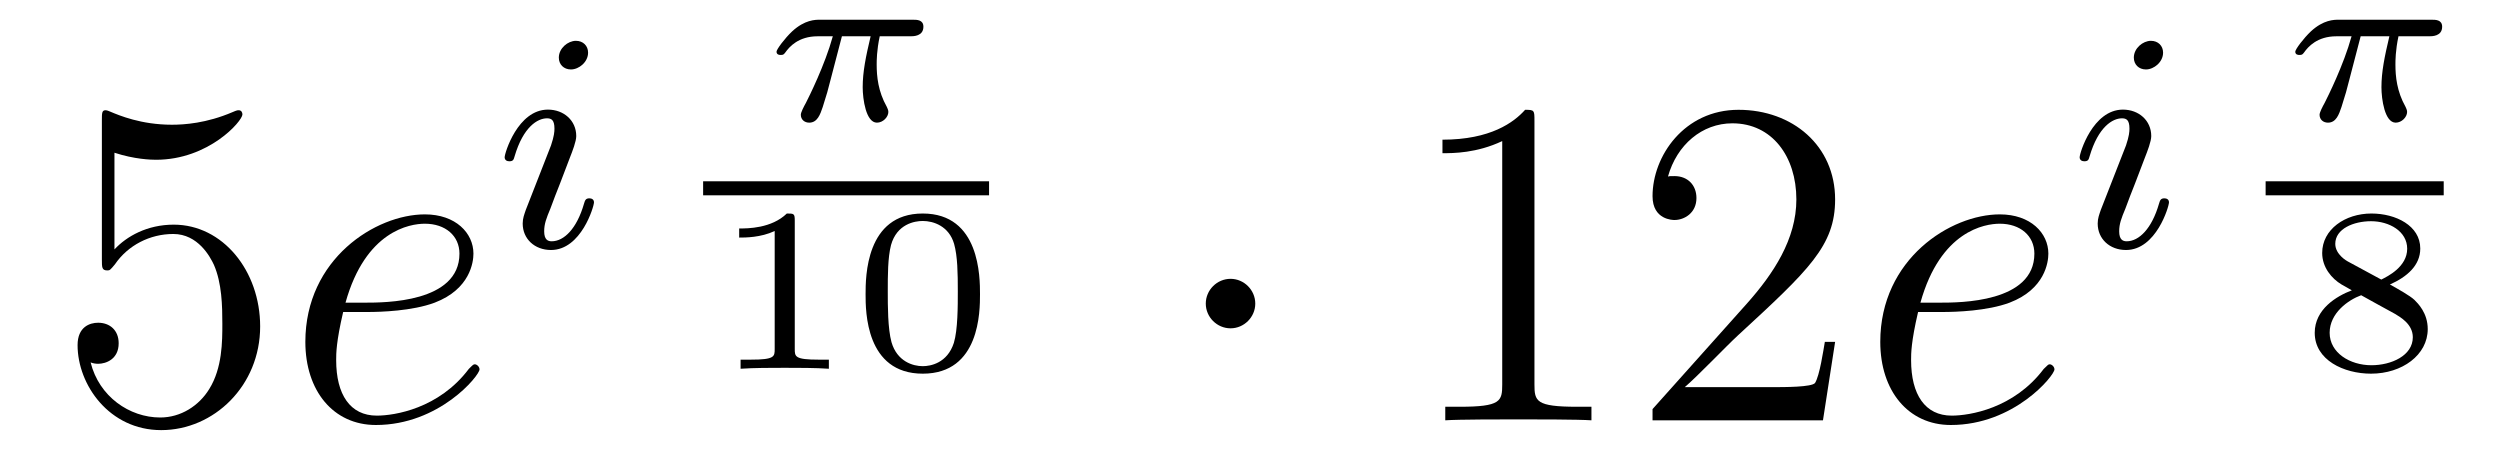
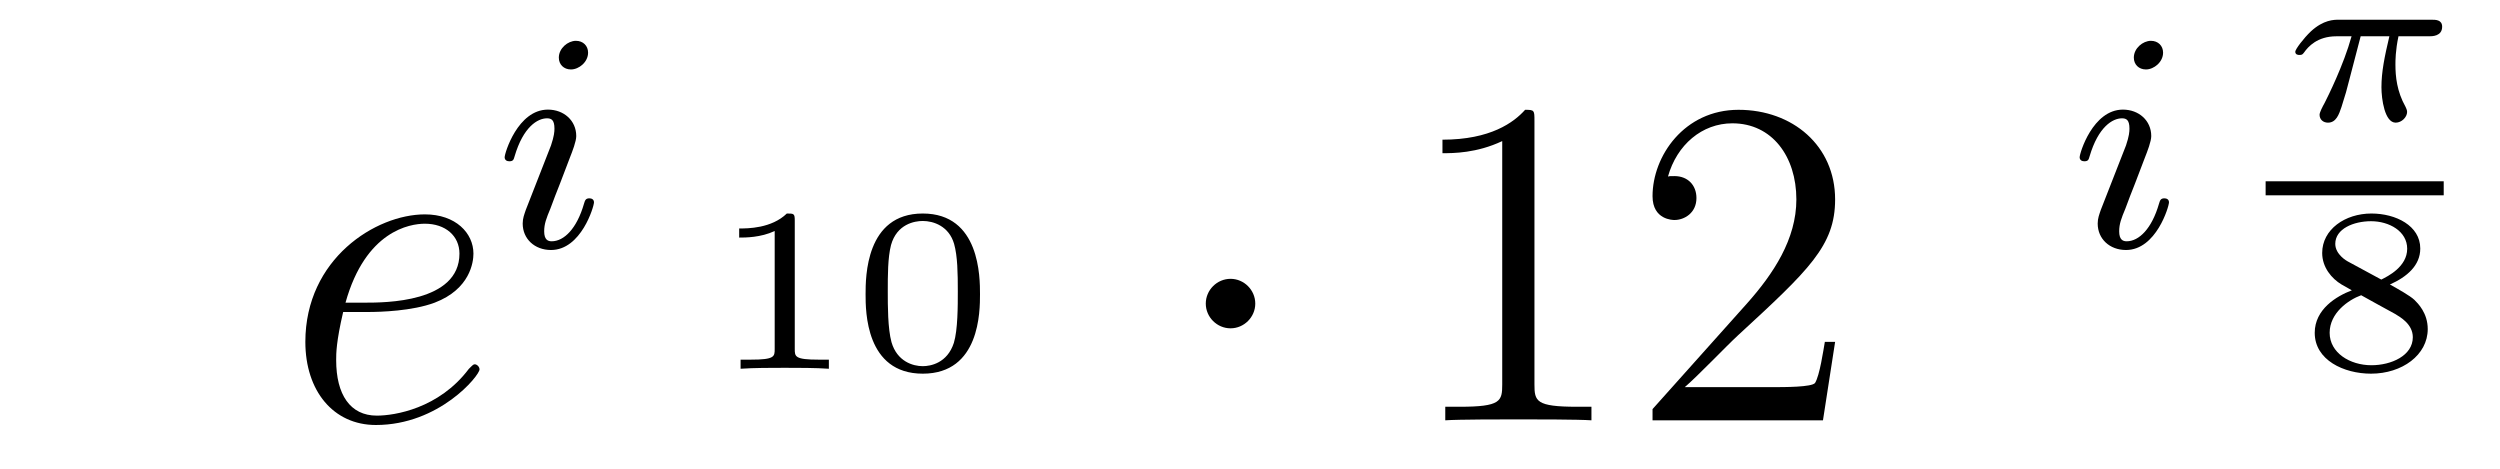
<svg xmlns="http://www.w3.org/2000/svg" height="12pt" version="1.1" viewBox="0 -12 64 12" width="64pt">
  <g id="page1">
    <g transform="matrix(1 0 0 1 -127 653)">
-       <path d="M129.93 -661.09C130.444 -660.922 130.863 -660.91 130.994 -660.91C132.345 -660.91 133.206 -661.902 133.206 -662.07C133.206 -662.118 133.182 -662.178 133.11 -662.178C133.086 -662.178 133.062 -662.178 132.954 -662.13C132.285 -661.843 131.711 -661.807 131.401 -661.807C130.612 -661.807 130.05 -662.046 129.822 -662.142C129.739 -662.178 129.715 -662.178 129.703 -662.178C129.608 -662.178 129.608 -662.106 129.608 -661.914V-658.364C129.608 -658.149 129.608 -658.077 129.751 -658.077C129.811 -658.077 129.822 -658.089 129.942 -658.233C130.277 -658.723 130.839 -659.01 131.436 -659.01C132.07 -659.01 132.381 -658.424 132.476 -658.221C132.68 -657.754 132.692 -657.169 132.692 -656.714C132.692 -656.26 132.692 -655.579 132.357 -655.041C132.094 -654.611 131.628 -654.312 131.102 -654.312C130.313 -654.312 129.536 -654.85 129.32 -655.722C129.38 -655.698 129.452 -655.687 129.512 -655.687C129.715 -655.687 130.038 -655.806 130.038 -656.212C130.038 -656.547 129.811 -656.738 129.512 -656.738C129.297 -656.738 128.986 -656.631 128.986 -656.165C128.986 -655.148 129.799 -653.989 131.126 -653.989C132.476 -653.989 133.66 -655.125 133.66 -656.643C133.66 -658.065 132.703 -659.249 131.448 -659.249C130.767 -659.249 130.241 -658.95 129.93 -658.615V-661.09Z" fill-rule="evenodd" />
      <path d="M136.419 -657.013C136.741 -657.013 137.554 -657.037 138.128 -657.252C139.037 -657.599 139.12 -658.293 139.12 -658.507C139.12 -659.033 138.666 -659.512 137.877 -659.512C136.622 -659.512 134.817 -658.376 134.817 -656.248C134.817 -654.993 135.534 -654.12 136.622 -654.12C138.248 -654.12 139.276 -655.387 139.276 -655.543C139.276 -655.615 139.204 -655.674 139.156 -655.674C139.12 -655.674 139.108 -655.662 139.001 -655.555C138.236 -654.539 137.1 -654.36 136.646 -654.36C135.965 -654.36 135.606 -654.897 135.606 -655.782C135.606 -655.949 135.606 -656.248 135.785 -657.013H136.419ZM135.845 -657.252C136.359 -659.093 137.495 -659.273 137.877 -659.273C138.403 -659.273 138.762 -658.962 138.762 -658.507C138.762 -657.252 136.849 -657.252 136.347 -657.252H135.845Z" fill-rule="evenodd" />
      <path d="M142.055 -663.652C142.055 -663.828 141.927 -663.955 141.744 -663.955C141.537 -663.955 141.306 -663.764 141.306 -663.525C141.306 -663.349 141.433 -663.222 141.616 -663.222C141.823 -663.222 142.055 -663.413 142.055 -663.652ZM140.891 -660.728L140.461 -659.628C140.421 -659.509 140.381 -659.413 140.381 -659.277C140.381 -658.887 140.684 -658.6 141.106 -658.6C141.879 -658.6 142.206 -659.716 142.206 -659.819C142.206 -659.899 142.142 -659.923 142.087 -659.923C141.991 -659.923 141.975 -659.867 141.951 -659.787C141.768 -659.15 141.441 -658.823 141.122 -658.823C141.027 -658.823 140.931 -658.863 140.931 -659.078C140.931 -659.27 140.987 -659.413 141.09 -659.66C141.17 -659.875 141.25 -660.09 141.338 -660.306L141.584 -660.951C141.656 -661.134 141.752 -661.381 141.752 -661.517C141.752 -661.915 141.433 -662.194 141.027 -662.194C140.254 -662.194 139.919 -661.078 139.919 -660.975C139.919 -660.903 139.975 -660.871 140.038 -660.871C140.142 -660.871 140.15 -660.919 140.174 -660.999C140.397 -661.756 140.764 -661.971 141.003 -661.971C141.114 -661.971 141.194 -661.931 141.194 -661.708C141.194 -661.628 141.186 -661.517 141.106 -661.278L140.891 -660.728Z" fill-rule="evenodd" />
-       <path d="M148.553 -664.071H149.288C149.163 -663.545 149.085 -663.157 149.085 -662.768C149.085 -662.464 149.168 -661.86 149.449 -661.86C149.605 -661.86 149.742 -662.004 149.742 -662.135C149.742 -662.189 149.712 -662.237 149.701 -662.267C149.479 -662.661 149.443 -663.043 149.443 -663.348C149.443 -663.444 149.443 -663.707 149.521 -664.071H150.31C150.382 -664.071 150.639 -664.071 150.639 -664.316C150.639 -664.495 150.472 -664.495 150.37 -664.495H147.991C147.871 -664.495 147.602 -664.495 147.279 -664.197C147.094 -664.023 146.879 -663.737 146.879 -663.677C146.879 -663.593 146.963 -663.593 146.986 -663.593C147.052 -663.593 147.064 -663.605 147.106 -663.659C147.207 -663.802 147.441 -664.071 147.931 -664.071H148.32C148.116 -663.33 147.71 -662.523 147.632 -662.368C147.578 -662.272 147.501 -662.123 147.501 -662.063C147.501 -661.938 147.596 -661.86 147.716 -661.86C147.925 -661.86 147.997 -662.069 148.062 -662.261C148.182 -662.637 148.182 -662.649 148.266 -662.972L148.553 -664.071Z" fill-rule="evenodd" />
-       <path d="M145 -660H152.32V-660.359H145" />
      <path d="M147.346 -659.354C147.346 -659.534 147.323 -659.534 147.143 -659.534C146.748 -659.151 146.139 -659.151 145.923 -659.151V-658.918C146.079 -658.918 146.473 -658.918 146.832 -659.086V-656.068C146.832 -655.871 146.832 -655.793 146.216 -655.793H145.959V-655.56C146.288 -655.584 146.754 -655.584 147.089 -655.584C147.424 -655.584 147.89 -655.584 148.219 -655.56V-655.793H147.962C147.346 -655.793 147.346 -655.871 147.346 -656.068V-659.354ZM152.088 -657.466C152.088 -657.903 152.088 -659.534 150.623 -659.534C149.159 -659.534 149.159 -657.903 149.159 -657.466C149.159 -657.036 149.159 -655.434 150.623 -655.434C152.088 -655.434 152.088 -657.036 152.088 -657.466ZM150.623 -655.626C150.372 -655.626 149.966 -655.745 149.822 -656.241C149.727 -656.588 149.727 -657.173 149.727 -657.544C149.727 -657.944 149.727 -658.404 149.81 -658.727C149.96 -659.265 150.414 -659.343 150.623 -659.343C150.898 -659.343 151.293 -659.211 151.425 -658.757C151.514 -658.44 151.52 -658.004 151.52 -657.544C151.52 -657.162 151.52 -656.558 151.419 -656.223C151.251 -655.703 150.821 -655.626 150.623 -655.626Z" fill-rule="evenodd" />
      <path d="M159.135 -657.228C159.135 -657.575 158.848 -657.862 158.502 -657.862C158.155 -657.862 157.868 -657.575 157.868 -657.228C157.868 -656.882 158.155 -656.595 158.502 -656.595C158.848 -656.595 159.135 -656.882 159.135 -657.228Z" fill-rule="evenodd" />
      <path d="M166.282 -661.902C166.282 -662.178 166.282 -662.189 166.043 -662.189C165.756 -661.867 165.158 -661.424 163.927 -661.424V-661.078C164.202 -661.078 164.8 -661.078 165.457 -661.388V-655.16C165.457 -654.73 165.422 -654.587 164.369 -654.587H163.999V-654.24C164.322 -654.264 165.481 -654.264 165.876 -654.264C166.27 -654.264 167.418 -654.264 167.741 -654.24V-654.587H167.37C166.318 -654.587 166.282 -654.73 166.282 -655.16V-661.902ZM173.979 -656.248H173.716C173.68 -656.045 173.585 -655.387 173.465 -655.196C173.382 -655.089 172.7 -655.089 172.341 -655.089H170.13C170.453 -655.364 171.182 -656.129 171.493 -656.416C173.31 -658.089 173.979 -658.711 173.979 -659.894C173.979 -661.269 172.891 -662.189 171.505 -662.189C170.118 -662.189 169.305 -661.006 169.305 -659.978C169.305 -659.368 169.831 -659.368 169.867 -659.368C170.118 -659.368 170.429 -659.547 170.429 -659.93C170.429 -660.265 170.202 -660.492 169.867 -660.492C169.759 -660.492 169.736 -660.492 169.7 -660.48C169.927 -661.293 170.572 -661.843 171.349 -661.843C172.365 -661.843 172.987 -660.994 172.987 -659.894C172.987 -658.878 172.401 -657.993 171.72 -657.228L169.305 -654.527V-654.24H173.668L173.979 -656.248Z" fill-rule="evenodd" />
-       <path d="M176.737 -657.013C177.06 -657.013 177.873 -657.037 178.446 -657.252C179.355 -657.599 179.438 -658.293 179.438 -658.507C179.438 -659.033 178.984 -659.512 178.195 -659.512C176.94 -659.512 175.135 -658.376 175.135 -656.248C175.135 -654.993 175.853 -654.12 176.94 -654.12C178.566 -654.12 179.594 -655.387 179.594 -655.543C179.594 -655.615 179.522 -655.674 179.474 -655.674C179.438 -655.674 179.427 -655.662 179.319 -655.555C178.554 -654.539 177.418 -654.36 176.964 -654.36C176.283 -654.36 175.924 -654.897 175.924 -655.782C175.924 -655.949 175.924 -656.248 176.103 -657.013H176.737ZM176.163 -657.252C176.677 -659.093 177.813 -659.273 178.195 -659.273C178.721 -659.273 179.08 -658.962 179.08 -658.507C179.08 -657.252 177.167 -657.252 176.665 -657.252H176.163Z" fill-rule="evenodd" />
      <path d="M182.375 -663.652C182.375 -663.828 182.247 -663.955 182.064 -663.955C181.857 -663.955 181.626 -663.764 181.626 -663.525C181.626 -663.349 181.753 -663.222 181.936 -663.222C182.143 -663.222 182.375 -663.413 182.375 -663.652ZM181.211 -660.728L180.781 -659.628C180.741 -659.509 180.701 -659.413 180.701 -659.277C180.701 -658.887 181.004 -658.6 181.426 -658.6C182.199 -658.6 182.526 -659.716 182.526 -659.819C182.526 -659.899 182.462 -659.923 182.407 -659.923C182.311 -659.923 182.295 -659.867 182.271 -659.787C182.088 -659.15 181.761 -658.823 181.442 -658.823C181.347 -658.823 181.251 -658.863 181.251 -659.078C181.251 -659.27 181.307 -659.413 181.41 -659.66C181.49 -659.875 181.57 -660.09 181.658 -660.306L181.904 -660.951C181.976 -661.134 182.072 -661.381 182.072 -661.517C182.072 -661.915 181.753 -662.194 181.347 -662.194C180.574 -662.194 180.239 -661.078 180.239 -660.975C180.239 -660.903 180.295 -660.871 180.358 -660.871C180.462 -660.871 180.47 -660.919 180.494 -660.999C180.717 -661.756 181.084 -661.971 181.323 -661.971C181.434 -661.971 181.514 -661.931 181.514 -661.708C181.514 -661.628 181.506 -661.517 181.426 -661.278L181.211 -660.728Z" fill-rule="evenodd" />
      <path d="M187.433 -664.071H188.168C188.043 -663.545 187.965 -663.157 187.965 -662.768C187.965 -662.464 188.048 -661.86 188.329 -661.86C188.485 -661.86 188.622 -662.004 188.622 -662.135C188.622 -662.189 188.592 -662.237 188.581 -662.267C188.359 -662.661 188.323 -663.043 188.323 -663.348C188.323 -663.444 188.323 -663.707 188.401 -664.071H189.19C189.262 -664.071 189.519 -664.071 189.519 -664.316C189.519 -664.495 189.352 -664.495 189.25 -664.495H186.871C186.751 -664.495 186.482 -664.495 186.159 -664.197C185.974 -664.023 185.759 -663.737 185.759 -663.677C185.759 -663.593 185.843 -663.593 185.866 -663.593C185.932 -663.593 185.944 -663.605 185.986 -663.659C186.087 -663.802 186.321 -664.071 186.811 -664.071H187.2C186.996 -663.33 186.59 -662.523 186.512 -662.368C186.458 -662.272 186.381 -662.123 186.381 -662.063C186.381 -661.938 186.476 -661.86 186.596 -661.86C186.805 -661.86 186.877 -662.069 186.942 -662.261C187.062 -662.637 187.062 -662.649 187.146 -662.972L187.433 -664.071Z" fill-rule="evenodd" />
      <path d="M185 -660H189.559V-660.359H185" />
      <path d="M188.182 -657.717C188.624 -657.914 188.959 -658.207 188.959 -658.638C188.959 -659.223 188.331 -659.534 187.709 -659.534C187.034 -659.534 186.448 -659.127 186.448 -658.524C186.448 -658.153 186.693 -657.867 186.944 -657.717C187.004 -657.681 187.148 -657.604 187.207 -657.568C186.813 -657.418 186.257 -657.084 186.257 -656.48C186.257 -655.781 187.004 -655.434 187.698 -655.434C188.493 -655.434 189.15 -655.912 189.15 -656.576C189.15 -656.988 188.899 -657.233 188.809 -657.323C188.696 -657.43 188.397 -657.597 188.182 -657.717ZM187.1 -658.309C187.088 -658.315 186.783 -658.482 186.783 -658.757C186.783 -659.145 187.255 -659.337 187.698 -659.337C188.164 -659.337 188.624 -659.08 188.624 -658.632C188.624 -658.171 188.128 -657.926 187.961 -657.843L187.1 -658.309ZM187.446 -657.442C187.512 -657.407 188.152 -657.048 188.313 -656.964C188.439 -656.887 188.768 -656.707 188.768 -656.367C188.768 -655.895 188.217 -655.65 187.709 -655.65C187.153 -655.65 186.639 -655.972 186.639 -656.48C186.639 -656.988 187.118 -657.323 187.446 -657.442Z" fill-rule="evenodd" />
    </g>
  </g>
</svg>